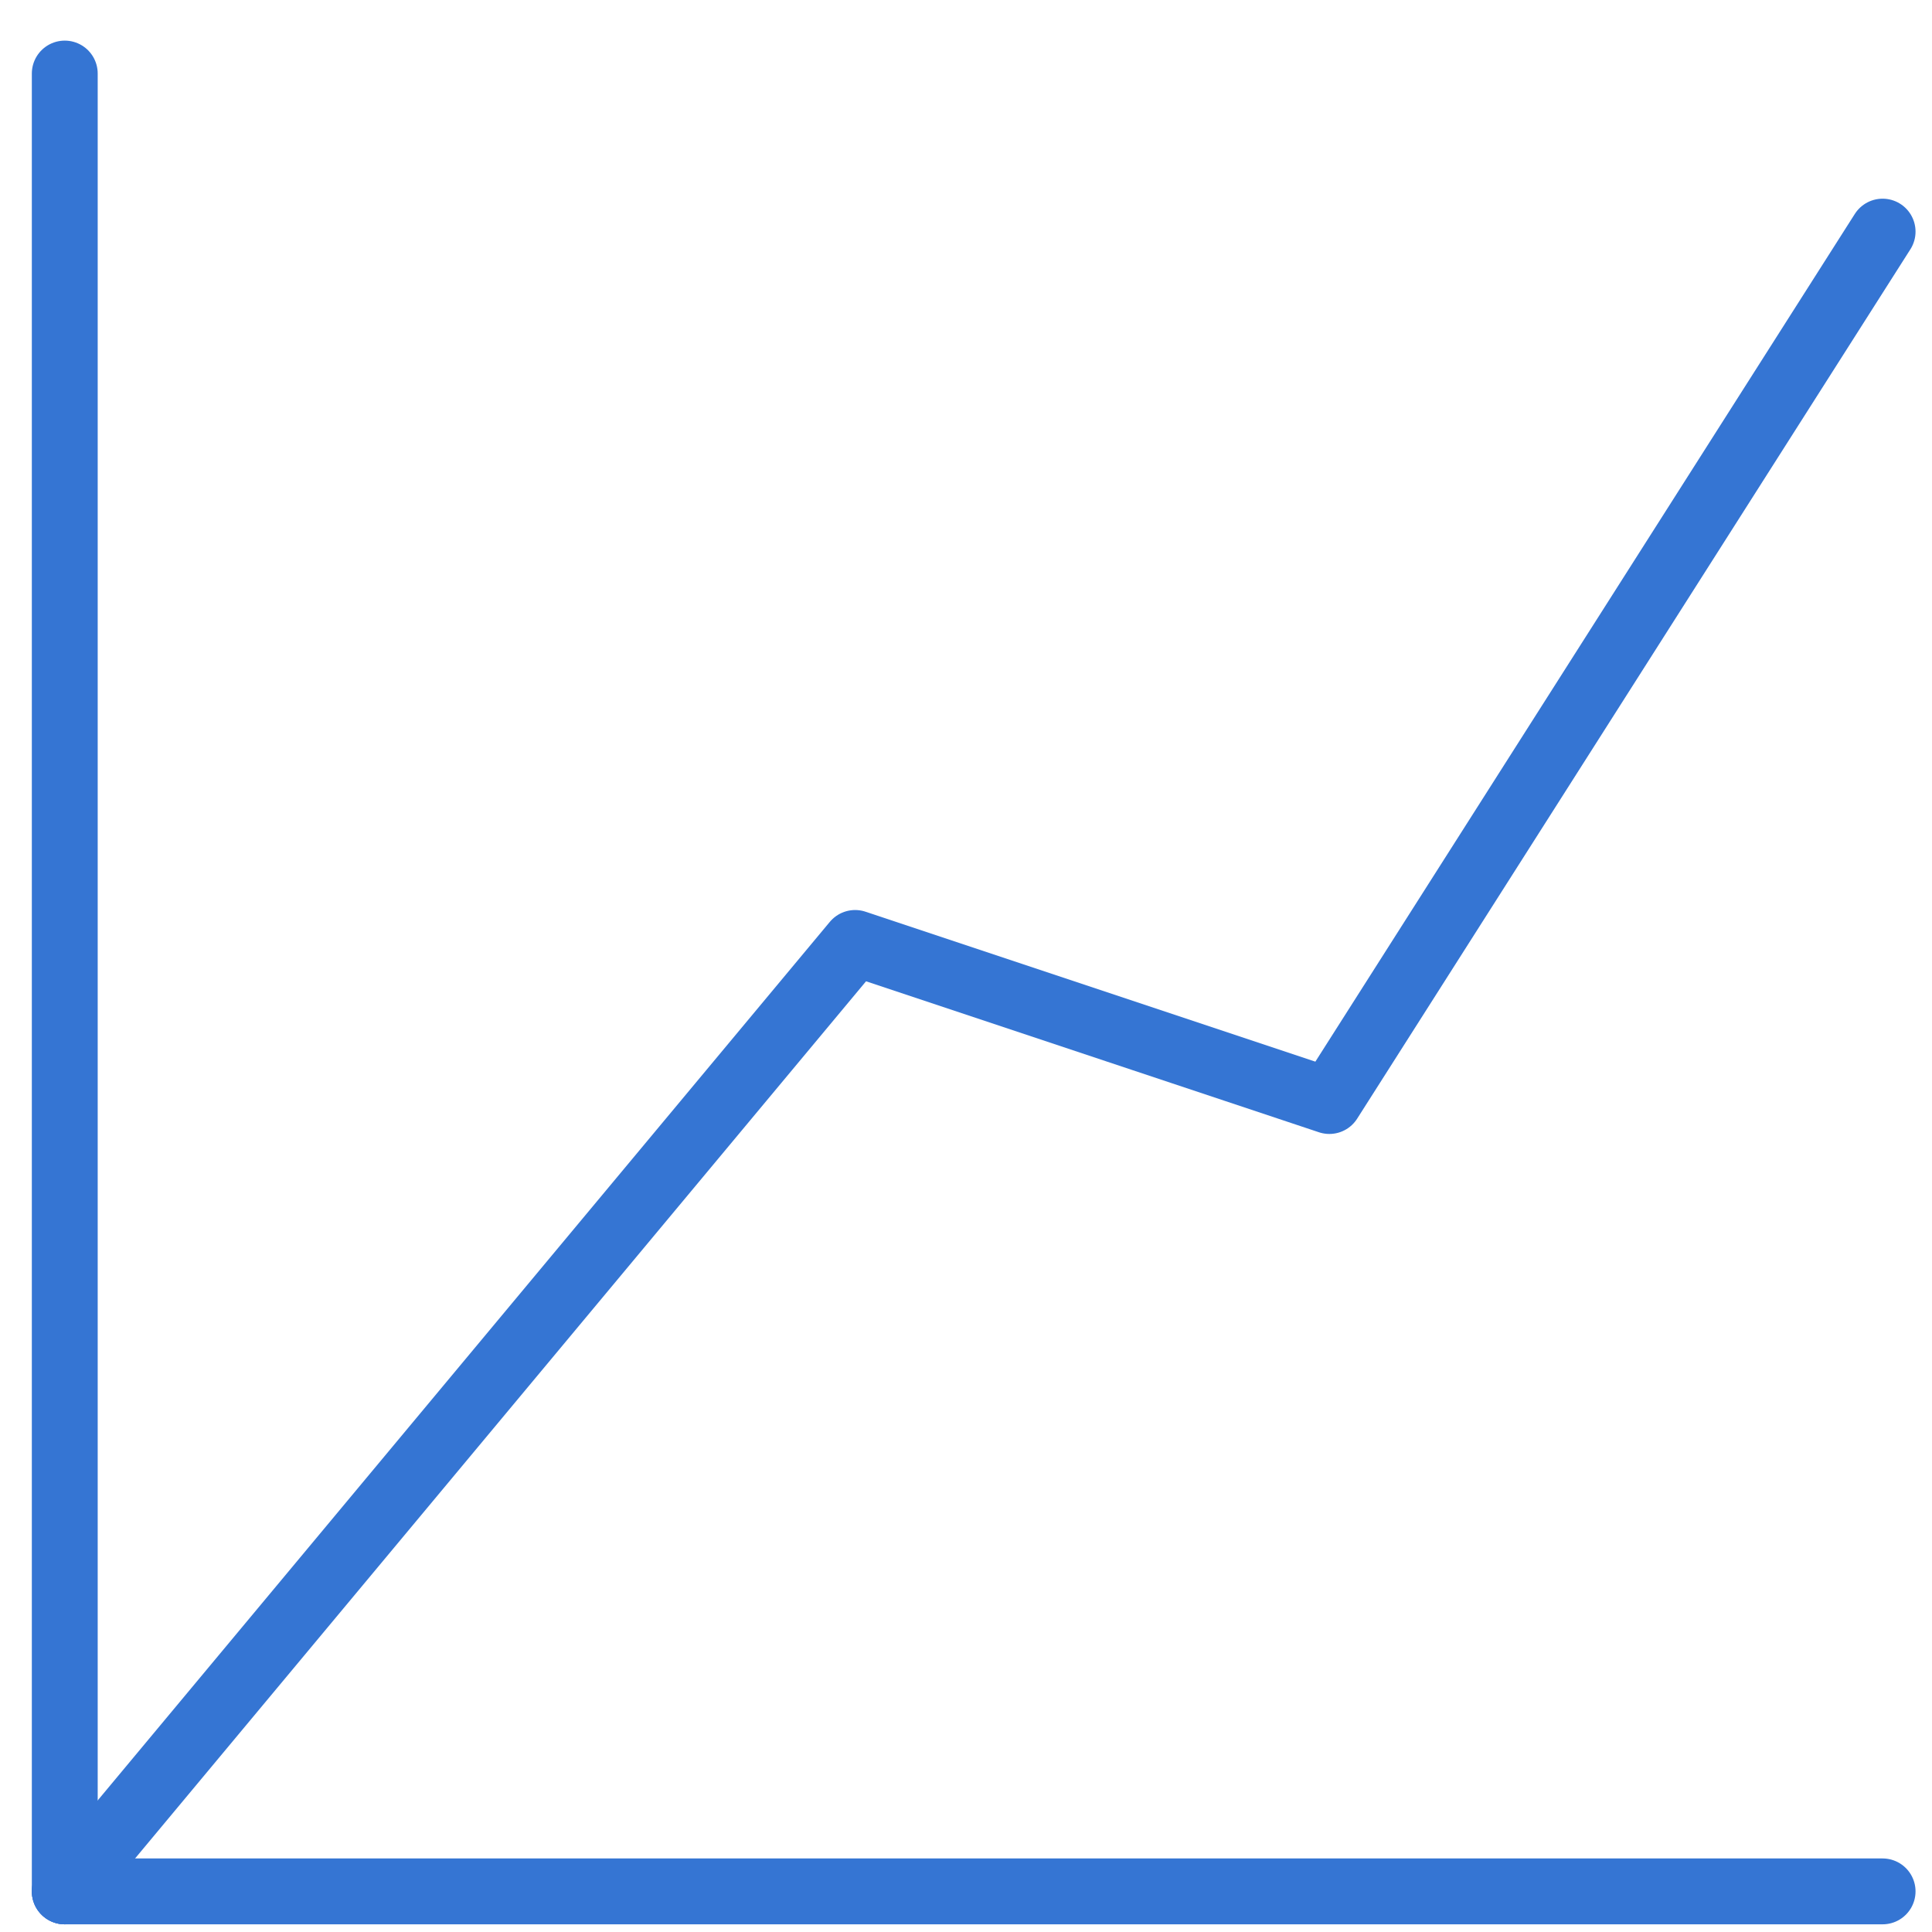
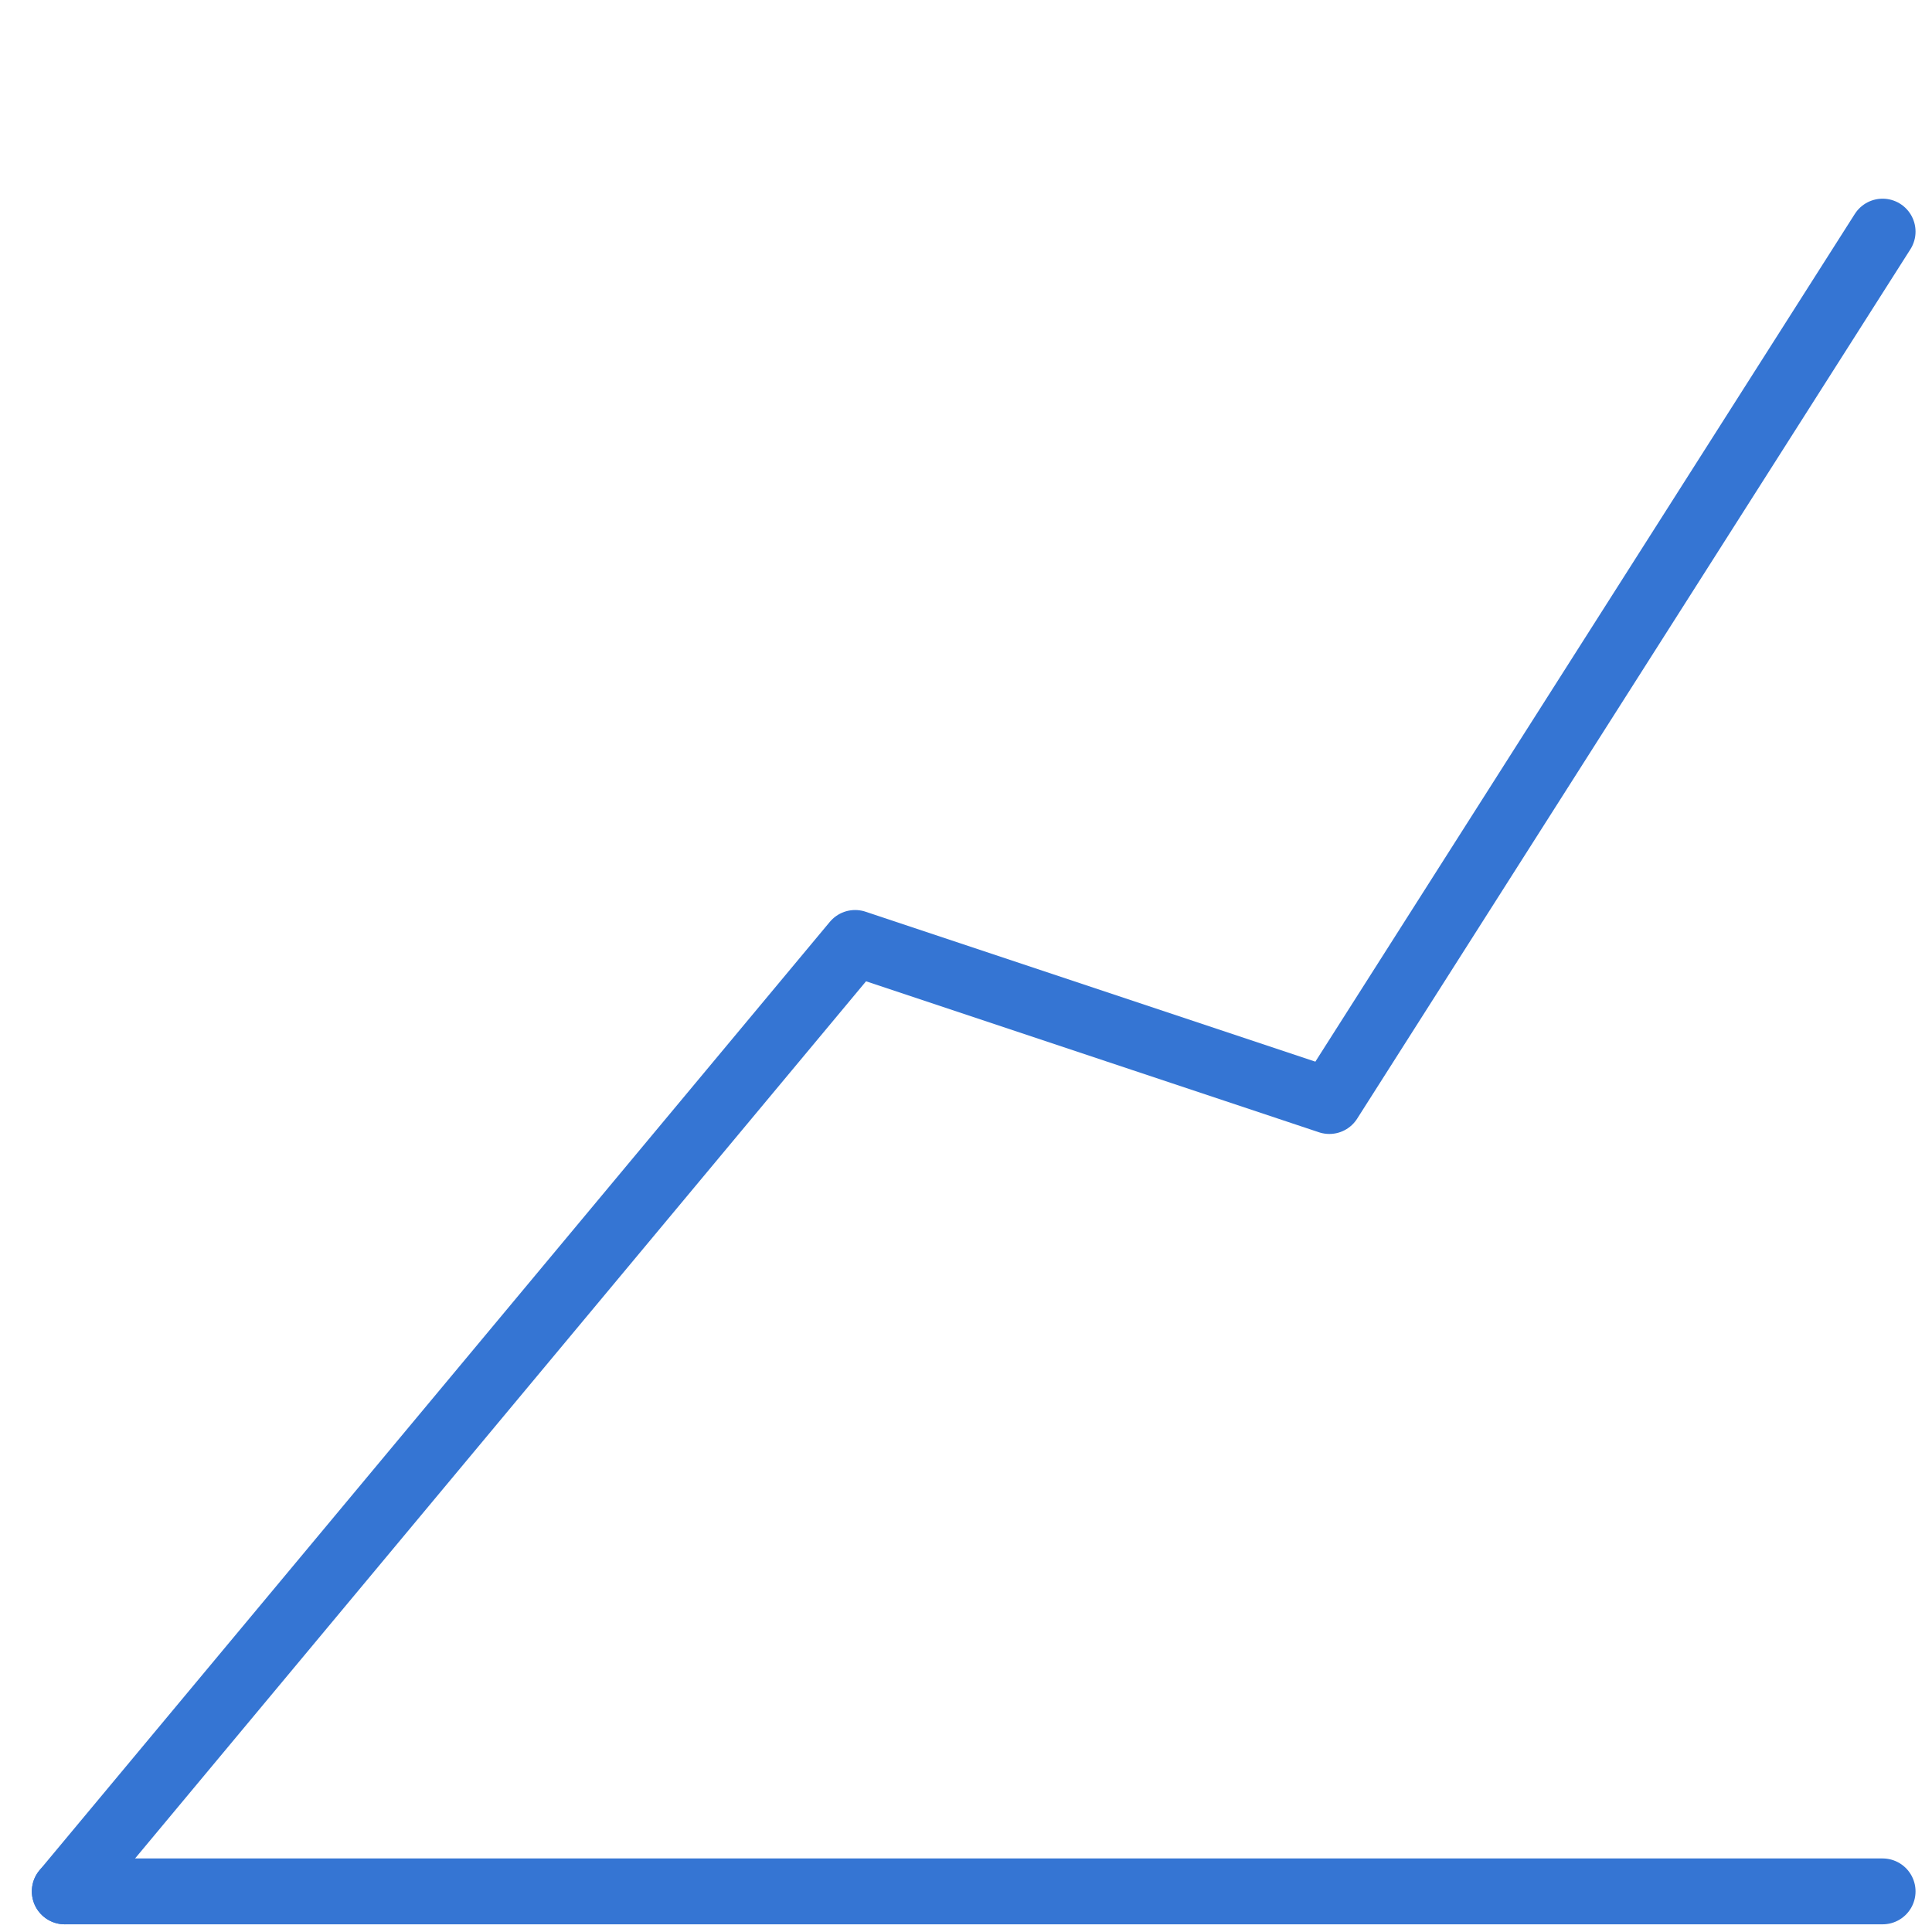
<svg xmlns="http://www.w3.org/2000/svg" width="44px" height="44px" viewBox="0 0 44 44" version="1.1">
  <title>0C629A30-901A-4A16-B219-60E3F481439B</title>
  <desc>Created with sketchtool.</desc>
  <g id="V2" stroke="none" stroke-width="1" fill="none" fill-rule="evenodd" stroke-linecap="round" stroke-linejoin="round">
    <g id="Desktop-HD---Form-Missing-Fields" transform="translate(-940, -3742)" stroke="#3575D3" stroke-width="1.5">
      <g id="Icon-Groups" transform="translate(0, 3533)">
        <g id="Icon-Group" transform="translate(131, 205)">
          <g id="Group-4-Copy-2" transform="translate(808, 0)">
            <g id="ranking-icon" transform="translate(0, 5)">
              <polyline id="Stroke-1" points="43.875 4.275 31.275 24.075 20.475 20.475 2.475 42.075" />
-               <path d="M2.475,0.675 L2.475,42.075" id="Stroke-3" />
              <path d="M43.875,42.075 L2.475,42.075" id="Stroke-6" />
            </g>
          </g>
        </g>
      </g>
    </g>
  </g>
</svg>